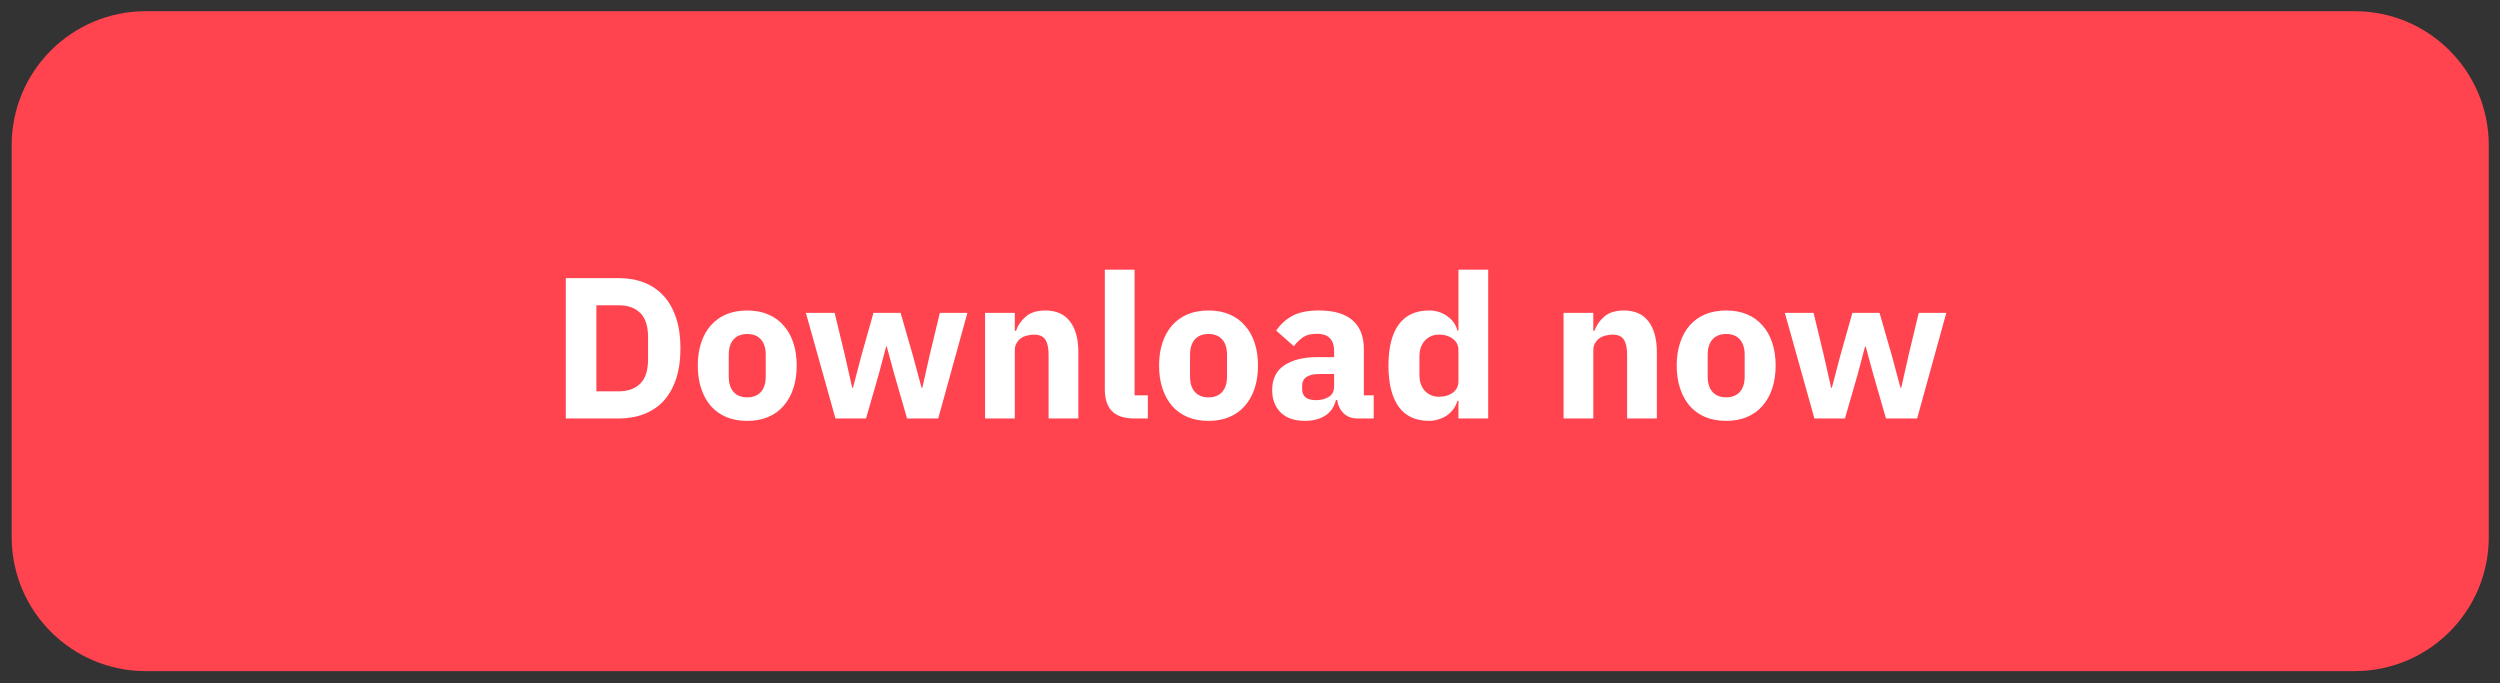
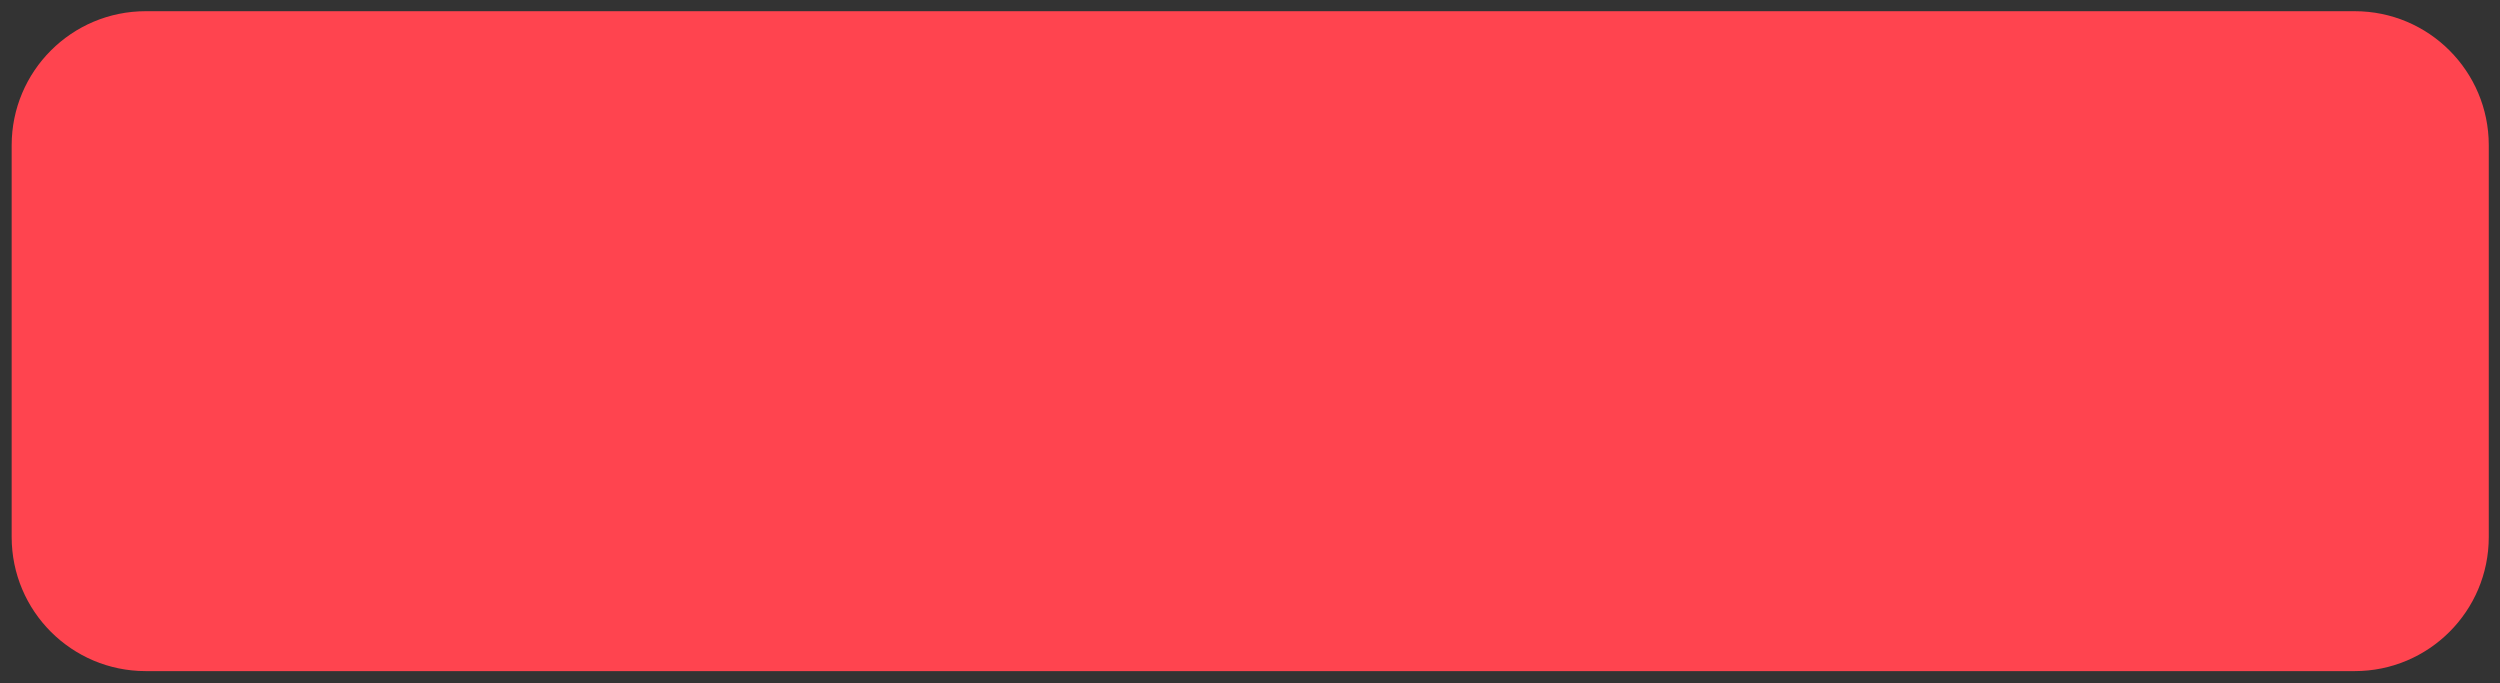
<svg xmlns="http://www.w3.org/2000/svg" width="194" height="53" viewBox="0 0 194 53" fill="none">
  <rect x="0" y="0" width="194" height="53" fill="#333333" stroke="none" />
  <path d="M.905 11.272C.905 5.527 5.563.869 11.308.869h171.418c5.745 0 10.403 4.658 10.403 10.403v30.403c0 5.745-4.658 10.403-10.403 10.403H11.308c-5.745 0-10.403-4.658-10.403-10.403v-30.403z" fill="#FF444F" />
-   <path d="M43.907 21.582h4.104c.718 0 1.373.114 1.966.343.593.229 1.097.572 1.514 1.03.416.447.739 1.014.968 1.701.229.676.343 1.467.343 2.372 0 .905-.115 1.701-.343 2.388-.229.676-.551 1.243-.968 1.701-.416.447-.921.785-1.514 1.014-.593.229-1.248.343-1.966.343h-4.104V21.582zm4.104 8.785c.707 0 1.264-.198 1.67-.593.406-.395.609-1.03.609-1.904V26.185c0-.874-.203-1.508-.609-1.904-.406-.395-.962-.593-1.67-.593h-1.732v6.679h1.732zm9.975 2.294c-.603 0-1.144-.099-1.623-.296-.468-.198-.869-.484-1.202-.858-.323-.375-.572-.827-.749-1.358-.177-.531-.265-1.124-.265-1.779 0-.655.088-1.248.265-1.779.177-.53.426-.978.749-1.342.333-.374.733-.661 1.202-.858.479-.198 1.02-.296 1.623-.296.603 0 1.139.099 1.607.296.478.198.879.484 1.202.858.333.364.588.811.765 1.342.177.531.265 1.124.265 1.779 0 .655-.088 1.248-.265 1.779-.177.53-.432.983-.765 1.358-.323.374-.723.66-1.202.858-.468.198-1.004.296-1.607.296zm0-1.826c.458 0 .811-.141 1.061-.421.25-.281.374-.681.374-1.202v-1.67c0-.52-.125-.921-.374-1.202-.25-.281-.603-.421-1.061-.421-.458 0-.811.14-1.061.421-.25.281-.374.681-.374 1.202v1.67c0 .52.125.921.374 1.202.25.281.603.421 1.061.421zm4.552-6.554H64.77l.796 3.308.562 2.497h.062l.655-2.497.936-3.308h2.107l.952 3.308.671 2.497h.062l.562-2.497.796-3.308h2.138l-2.263 8.192h-2.419l-.999-3.464-.577-2.122h-.047l-.562 2.122-.999 3.464h-2.372l-2.294-8.192zm13.901 8.192v-8.192h2.309v1.389h.094c.146-.426.401-.796.765-1.108.364-.312.869-.468 1.514-.468.843 0 1.477.281 1.904.843.437.562.655 1.363.655 2.403v5.134h-2.309V27.527c0-.53-.083-.921-.25-1.17-.166-.26-.463-.39-.889-.39-.187 0-.369.026-.546.078-.177.042-.338.114-.484.218-.135.104-.244.234-.328.39-.083.146-.125.317-.125.515v5.306h-2.309zm11.589 0c-.791 0-1.373-.192-1.748-.577-.364-.385-.546-.942-.546-1.67v-9.3h2.309v9.753h1.03v1.794h-1.046zm5.754.187c-.603 0-1.144-.099-1.623-.296-.468-.198-.869-.484-1.202-.858-.323-.375-.572-.827-.749-1.358-.177-.531-.265-1.124-.265-1.779 0-.655.088-1.248.265-1.779.177-.53.426-.978.749-1.342.333-.374.733-.661 1.202-.858.479-.198 1.02-.296 1.623-.296.603 0 1.139.099 1.607.296.478.198.879.484 1.202.858.333.364.588.811.765 1.342.177.531.265 1.124.265 1.779 0 .655-.088 1.248-.265 1.779-.177.53-.432.983-.765 1.358-.323.374-.723.66-1.202.858-.468.198-1.004.296-1.607.296zm0-1.826c.458 0 .811-.141 1.061-.421.25-.281.374-.681.374-1.202v-1.67c0-.52-.125-.921-.374-1.202-.25-.281-.603-.421-1.061-.421-.458 0-.811.14-1.061.421-.25.281-.374.681-.374 1.202v1.67c0 .52.125.921.374 1.202.25.281.603.421 1.061.421zm11.538 1.638c-.416 0-.764-.13-1.045-.39-.271-.26-.442-.609-.515-1.046h-.094c-.124.531-.4.936-.827 1.217-.426.27-.952.406-1.576.406-.822 0-1.451-.218-1.888-.655-.437-.437-.655-1.014-.655-1.732 0-.863.312-1.503.936-1.919.635-.427 1.493-.64 2.575-.64h1.295v-.515c0-.395-.104-.707-.312-.936-.208-.239-.557-.359-1.046-.359-.457 0-.821.099-1.092.296-.27.198-.494.421-.671.671l-1.373-1.217c.333-.489.749-.869 1.248-1.139.51-.281 1.197-.421 2.06-.421 1.165 0 2.039.255 2.622.765.582.51.873 1.254.873 2.232v3.589h.765v1.794h-1.28zm-3.198-1.42c.384 0 .712-.083.983-.25.281-.167.421-.437.421-.811v-.968h-1.124c-.905 0-1.357.307-1.357.921v.234c0 .302.093.525.281.671.187.135.452.203.796.203zm11.053.047h-.078c-.063.218-.162.427-.297.624-.135.187-.301.354-.499.499-.187.135-.406.239-.655.312-.24.083-.489.125-.749.125-1.041 0-1.826-.364-2.357-1.092-.53-.739-.796-1.805-.796-3.199 0-1.394.266-2.455.796-3.183.531-.728 1.316-1.092 2.357-1.092.53 0 .998.146 1.404.437.416.291.681.666.796 1.123h.078v-4.728h2.309v11.547h-2.309v-1.373zm-1.514-.312c.437 0 .796-.104 1.077-.312.291-.218.437-.515.437-.889v-2.419c0-.374-.146-.666-.437-.874-.281-.218-.64-.328-1.077-.328-.437 0-.801.156-1.092.468-.281.302-.422.713-.422 1.233v1.42c0 .52.141.936.422 1.248.291.302.655.453 1.092.453zm9.671 1.685v-8.192h2.309v1.389h.094c.145-.426.4-.796.764-1.108.364-.312.869-.468 1.514-.468.843 0 1.477.281 1.904.843.437.562.655 1.363.655 2.403v5.134h-2.309V27.527c0-.53-.084-.921-.25-1.17-.166-.26-.463-.39-.889-.39-.188 0-.37.026-.547.078-.176.042-.338.114-.483.218-.136.104-.245.234-.328.39-.083.146-.125.317-.125.515v5.306h-2.309zm12.619.187c-.603 0-1.144-.099-1.623-.296-.468-.198-.868-.484-1.201-.858-.323-.375-.573-.827-.749-1.358-.177-.531-.266-1.124-.266-1.779 0-.655.089-1.248.266-1.779.176-.53.426-.978.749-1.342.333-.374.733-.661 1.201-.858.479-.198 1.02-.296 1.623-.296s1.139.099 1.607.296c.479.198.879.484 1.202.858.333.364.588.811.764 1.342.177.531.266 1.124.266 1.779 0 .655-.089 1.248-.266 1.779-.176.53-.431.983-.764 1.358-.323.374-.723.66-1.202.858-.468.198-1.004.296-1.607.296zm0-1.826c.458 0 .811-.141 1.061-.421.25-.281.375-.681.375-1.202v-1.67c0-.52-.125-.921-.375-1.202-.25-.281-.603-.421-1.061-.421-.458 0-.811.14-1.061.421-.25.281-.375.681-.375 1.202v1.67c0 .52.125.921.375 1.202.25.281.603.421 1.061.421zm4.552-6.554h2.231l.796 3.308.562 2.497h.062l.655-2.497.937-3.308h2.106l.952 3.308.671 2.497h.063l.561-2.497.796-3.308h2.138l-2.263 8.192h-2.418l-.999-3.464-.577-2.122h-.047l-.562 2.122-.999 3.464h-2.371l-2.294-8.192z" fill="#fff" />
</svg>